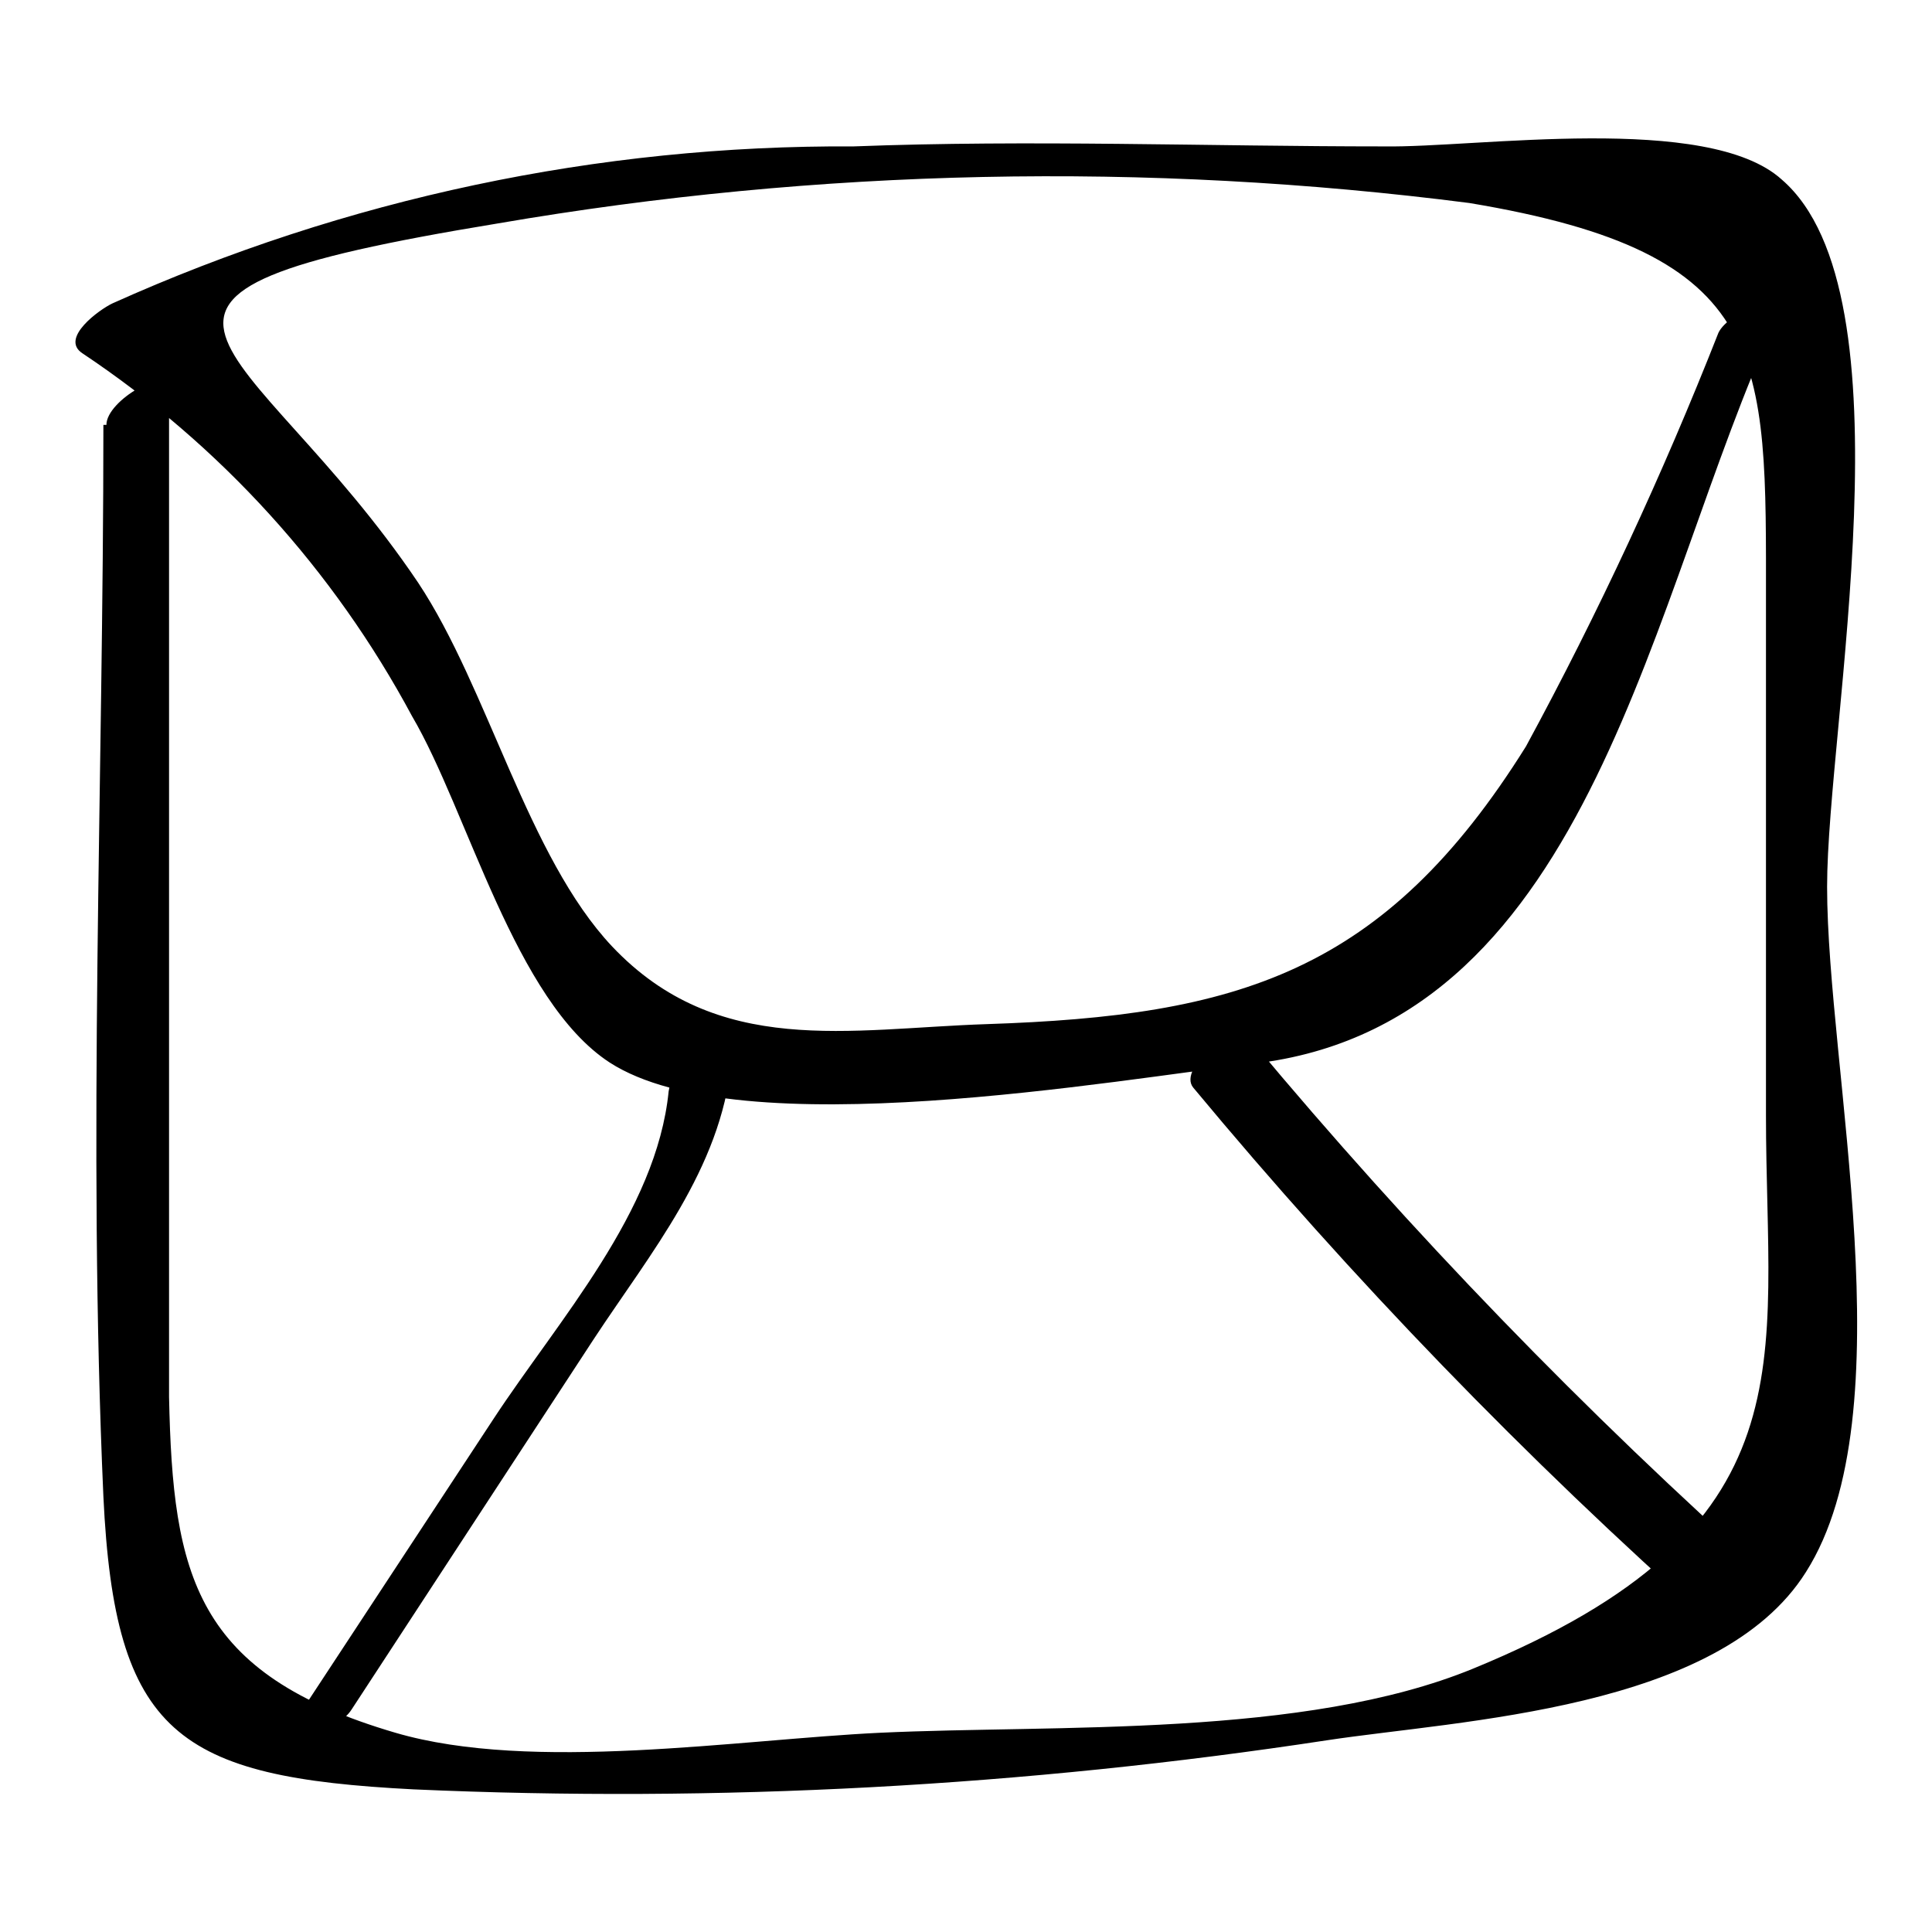
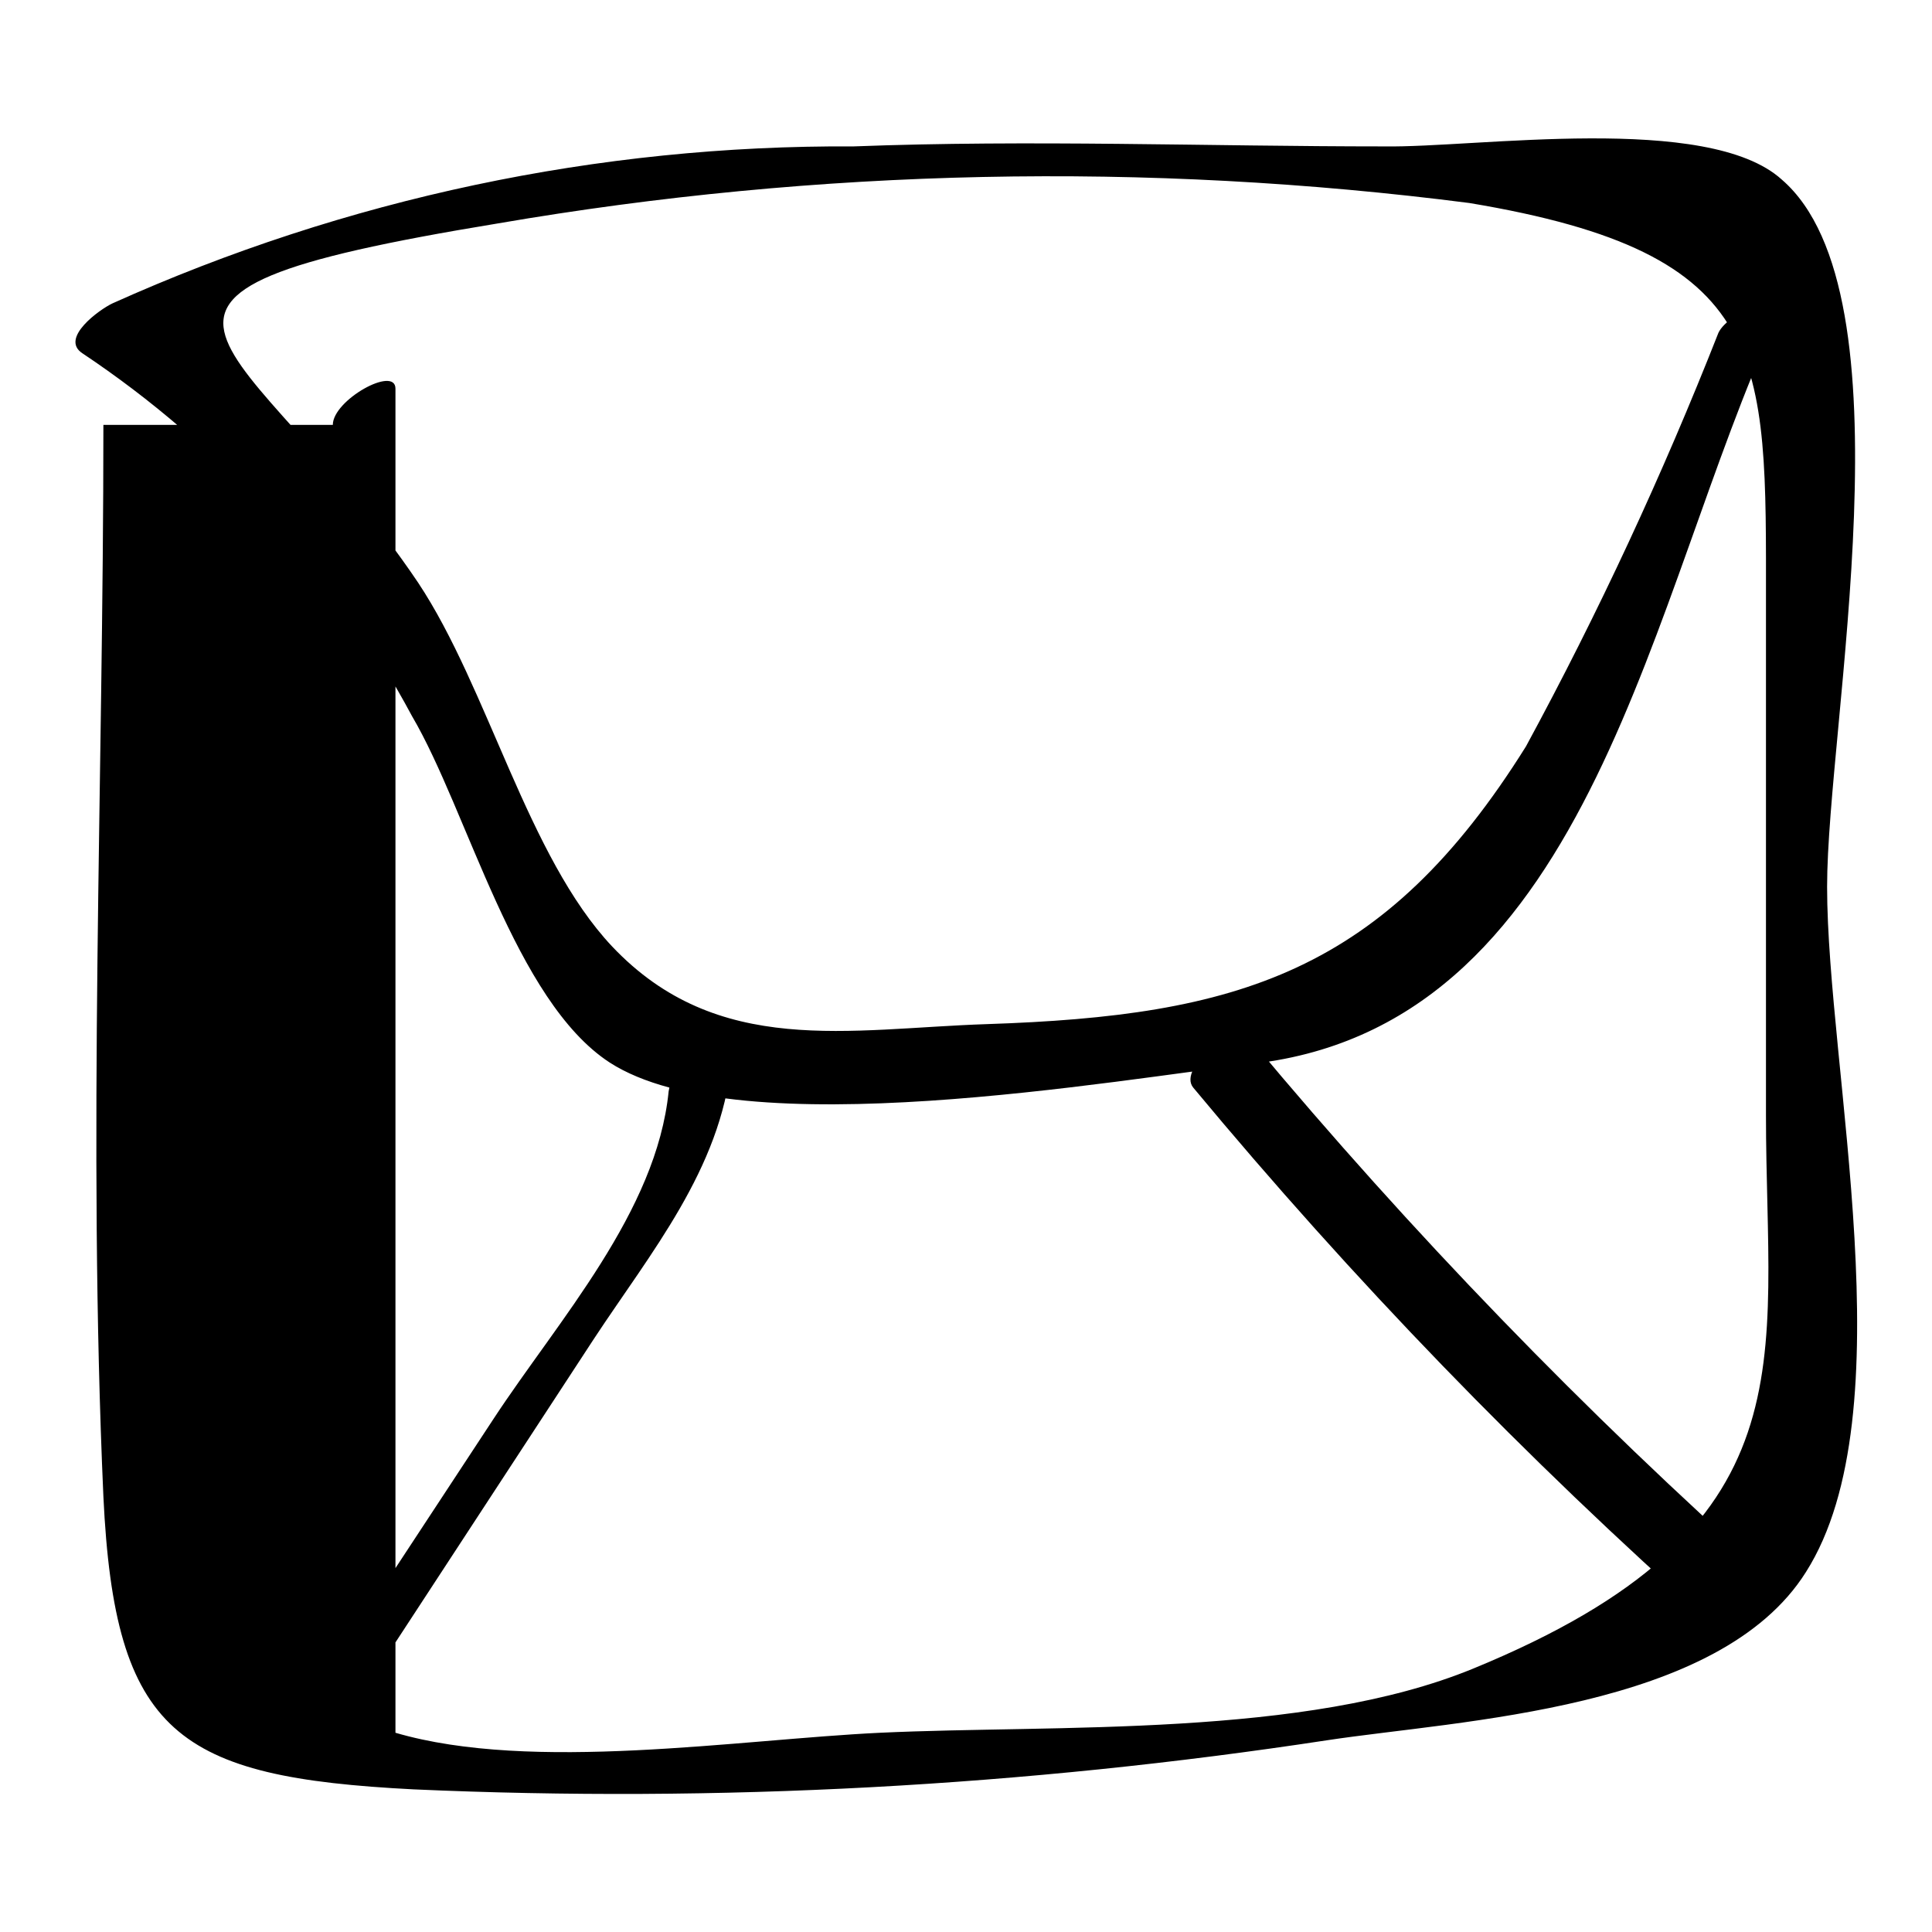
<svg xmlns="http://www.w3.org/2000/svg" version="1.1" x="0px" y="0px" viewBox="0 0 256 256" enable-background="new 0 0 256 256" xml:space="preserve">
  <g>
-     <path fill="#000000" d="M13.7,56.3c0,47.2-2.1,94.9,0,142c1.5,31.5,9.8,37.2,41.1,38.8c40.4,1.8,81-0.4,121-6.5 c17.8-2.7,52-4,63.5-22.3c13.4-21.1,2.8-66.7,2.8-90.8c0-21.4,11.5-78.6-6-93.7c-9.8-8.9-40.5-4.2-52.7-4.4 c-23.4,0-46.9-0.9-70.3,0c-33.8-0.2-67.3,6.9-98.2,20.8c-1.7,0.8-7,4.6-4,6.6C29.2,59,44.2,75.5,54.6,94.9 c7.4,12.6,13.6,37.7,26.2,45.9c17.4,11.2,66.6,2.3,86.4,0c44-6,51.4-62,68.1-98.3c2.3-4.9-6.3-1.2-7.6,1.6 c-7.4,18.8-15.9,37.1-25.5,54.8c-18.8,30.1-38.3,35.7-71.4,36.8c-18.3,0.6-35.7,4.5-49.7-10.3c-11.2-11.9-16.4-34.2-25.7-48.2 C32.9,43.8,6.3,39.4,66,29.6c42.5-7.3,85.9-8.2,128.7-2.7c40.2,6.7,39.3,20.4,39.3,52.9v68c0,32.9,6.5,54.7-38.8,73.3 c-22.4,9.2-55.2,7.4-78.6,8.5c-18.8,0.9-46.1,5.3-64.2,0c-26.6-7.8-29.5-20.8-30-44.5V51.5c0-3.1-8.3,1.5-8.3,4.8H13.7z  M88.6,144.6C87,160.6,74,174.9,65.4,188l-25.3,38.5c-3.5,5.3,4.5,3.2,6.5,0l32.1-49.1c7.5-11.4,16.8-22.5,18.2-36.6 c0-4.4-7.9,0-8.2,3.3L88.6,144.6z M158.1,144.1c21.1,25.4,44.1,49.2,68.8,71.1c2.7,2.4,9.8-4,7.8-6.1c-24.7-22-47.7-45.8-68.8-71.1 C163.7,135.3,156,141.5,158.1,144.1L158.1,144.1z" />
+     <path fill="#000000" d="M13.7,56.3c0,47.2-2.1,94.9,0,142c1.5,31.5,9.8,37.2,41.1,38.8c40.4,1.8,81-0.4,121-6.5 c17.8-2.7,52-4,63.5-22.3c13.4-21.1,2.8-66.7,2.8-90.8c0-21.4,11.5-78.6-6-93.7c-9.8-8.9-40.5-4.2-52.7-4.4 c-23.4,0-46.9-0.9-70.3,0c-33.8-0.2-67.3,6.9-98.2,20.8c-1.7,0.8-7,4.6-4,6.6C29.2,59,44.2,75.5,54.6,94.9 c7.4,12.6,13.6,37.7,26.2,45.9c17.4,11.2,66.6,2.3,86.4,0c44-6,51.4-62,68.1-98.3c2.3-4.9-6.3-1.2-7.6,1.6 c-7.4,18.8-15.9,37.1-25.5,54.8c-18.8,30.1-38.3,35.7-71.4,36.8c-18.3,0.6-35.7,4.5-49.7-10.3c-11.2-11.9-16.4-34.2-25.7-48.2 C32.9,43.8,6.3,39.4,66,29.6c42.5-7.3,85.9-8.2,128.7-2.7c40.2,6.7,39.3,20.4,39.3,52.9v68c0,32.9,6.5,54.7-38.8,73.3 c-22.4,9.2-55.2,7.4-78.6,8.5c-18.8,0.9-46.1,5.3-64.2,0V51.5c0-3.1-8.3,1.5-8.3,4.8H13.7z  M88.6,144.6C87,160.6,74,174.9,65.4,188l-25.3,38.5c-3.5,5.3,4.5,3.2,6.5,0l32.1-49.1c7.5-11.4,16.8-22.5,18.2-36.6 c0-4.4-7.9,0-8.2,3.3L88.6,144.6z M158.1,144.1c21.1,25.4,44.1,49.2,68.8,71.1c2.7,2.4,9.8-4,7.8-6.1c-24.7-22-47.7-45.8-68.8-71.1 C163.7,135.3,156,141.5,158.1,144.1L158.1,144.1z" />
  </g>
</svg>